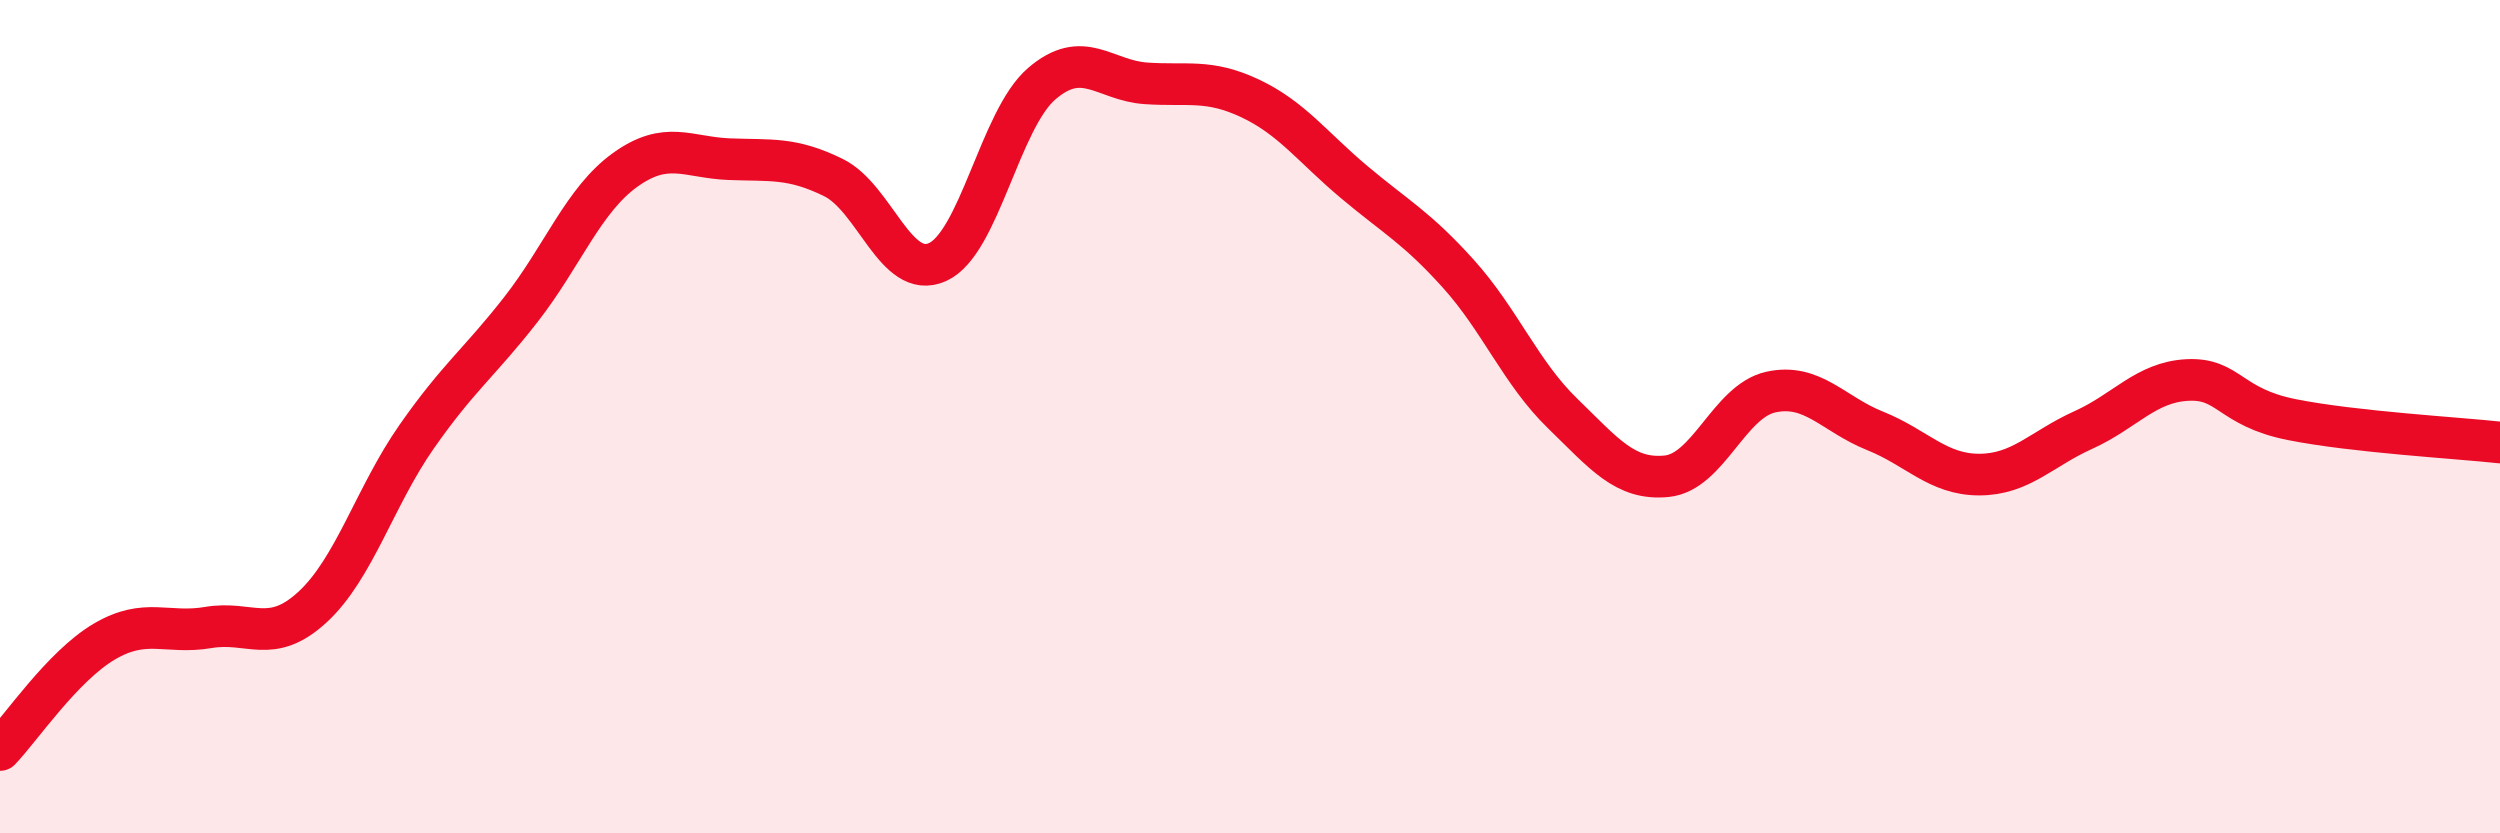
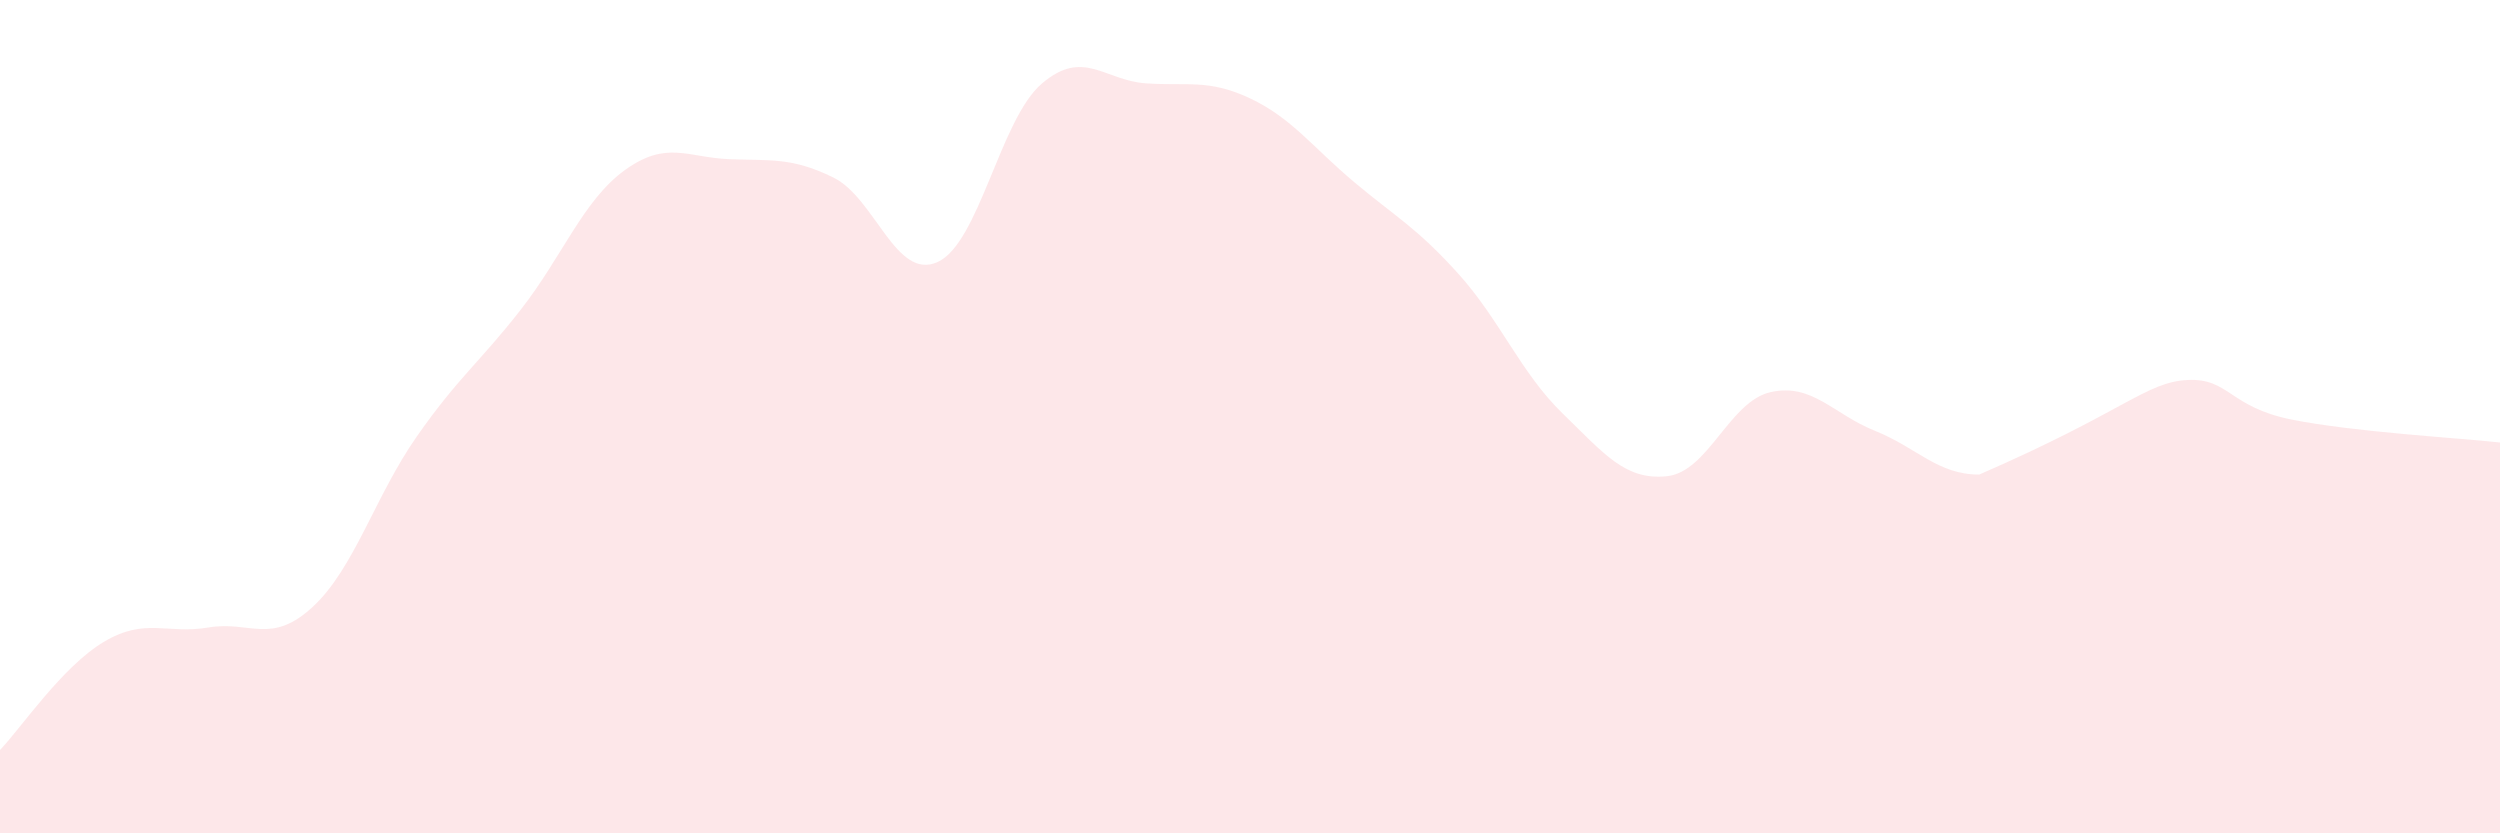
<svg xmlns="http://www.w3.org/2000/svg" width="60" height="20" viewBox="0 0 60 20">
-   <path d="M 0,18 C 0.5,17.48 1.5,15.99 2.5,15.4 C 3.5,14.81 4,15.23 5,15.06 C 6,14.89 6.5,15.49 7.5,14.57 C 8.5,13.65 9,11.91 10,10.48 C 11,9.05 11.5,8.71 12.5,7.43 C 13.5,6.15 14,4.8 15,4.08 C 16,3.36 16.5,3.78 17.5,3.82 C 18.5,3.86 19,3.77 20,4.26 C 21,4.75 21.5,6.74 22.5,6.29 C 23.5,5.84 24,2.87 25,2.01 C 26,1.15 26.5,1.93 27.5,2 C 28.5,2.07 29,1.89 30,2.36 C 31,2.83 31.5,3.53 32.5,4.37 C 33.5,5.21 34,5.46 35,6.57 C 36,7.68 36.5,8.95 37.5,9.92 C 38.5,10.89 39,11.53 40,11.43 C 41,11.33 41.5,9.63 42.5,9.41 C 43.5,9.19 44,9.94 45,10.34 C 46,10.74 46.5,11.39 47.5,11.39 C 48.5,11.39 49,10.77 50,10.32 C 51,9.87 51.5,9.17 52.5,9.12 C 53.5,9.07 53.5,9.77 55,10.07 C 56.5,10.37 59,10.51 60,10.62L60 20L0 20Z" fill="#EB0A25" opacity="0.1" stroke-linecap="round" stroke-linejoin="round" />
-   <path d="M 0,18 C 0.5,17.48 1.5,15.99 2.5,15.4 C 3.5,14.81 4,15.23 5,15.06 C 6,14.89 6.5,15.49 7.5,14.57 C 8.5,13.65 9,11.91 10,10.48 C 11,9.05 11.5,8.71 12.5,7.43 C 13.5,6.15 14,4.8 15,4.08 C 16,3.36 16.5,3.78 17.5,3.82 C 18.5,3.86 19,3.77 20,4.26 C 21,4.75 21.5,6.74 22.5,6.29 C 23.5,5.84 24,2.87 25,2.01 C 26,1.15 26.5,1.93 27.5,2 C 28.5,2.07 29,1.89 30,2.36 C 31,2.83 31.5,3.53 32.5,4.37 C 33.5,5.21 34,5.46 35,6.57 C 36,7.68 36.5,8.95 37.5,9.92 C 38.5,10.89 39,11.53 40,11.43 C 41,11.33 41.5,9.63 42.5,9.41 C 43.5,9.19 44,9.94 45,10.34 C 46,10.74 46.5,11.39 47.5,11.39 C 48.5,11.39 49,10.77 50,10.32 C 51,9.87 51.5,9.17 52.5,9.12 C 53.5,9.07 53.5,9.77 55,10.07 C 56.5,10.37 59,10.51 60,10.62" stroke="#EB0A25" stroke-width="1" fill="none" stroke-linecap="round" stroke-linejoin="round" />
+   <path d="M 0,18 C 0.5,17.48 1.5,15.99 2.5,15.4 C 3.5,14.81 4,15.23 5,15.06 C 6,14.89 6.5,15.49 7.5,14.57 C 8.5,13.65 9,11.91 10,10.48 C 11,9.05 11.5,8.71 12.5,7.43 C 13.5,6.15 14,4.8 15,4.08 C 16,3.36 16.5,3.78 17.5,3.82 C 18.5,3.86 19,3.77 20,4.26 C 21,4.75 21.5,6.74 22.5,6.29 C 23.5,5.84 24,2.87 25,2.01 C 26,1.15 26.5,1.93 27.5,2 C 28.5,2.07 29,1.89 30,2.36 C 31,2.83 31.5,3.53 32.5,4.37 C 33.5,5.21 34,5.46 35,6.57 C 36,7.68 36.5,8.95 37.5,9.92 C 38.5,10.89 39,11.53 40,11.43 C 41,11.33 41.5,9.63 42.5,9.41 C 43.5,9.19 44,9.94 45,10.34 C 46,10.74 46.5,11.39 47.5,11.39 C 51,9.87 51.5,9.17 52.5,9.12 C 53.5,9.07 53.5,9.77 55,10.07 C 56.5,10.37 59,10.51 60,10.62L60 20L0 20Z" fill="#EB0A25" opacity="0.1" stroke-linecap="round" stroke-linejoin="round" />
</svg>